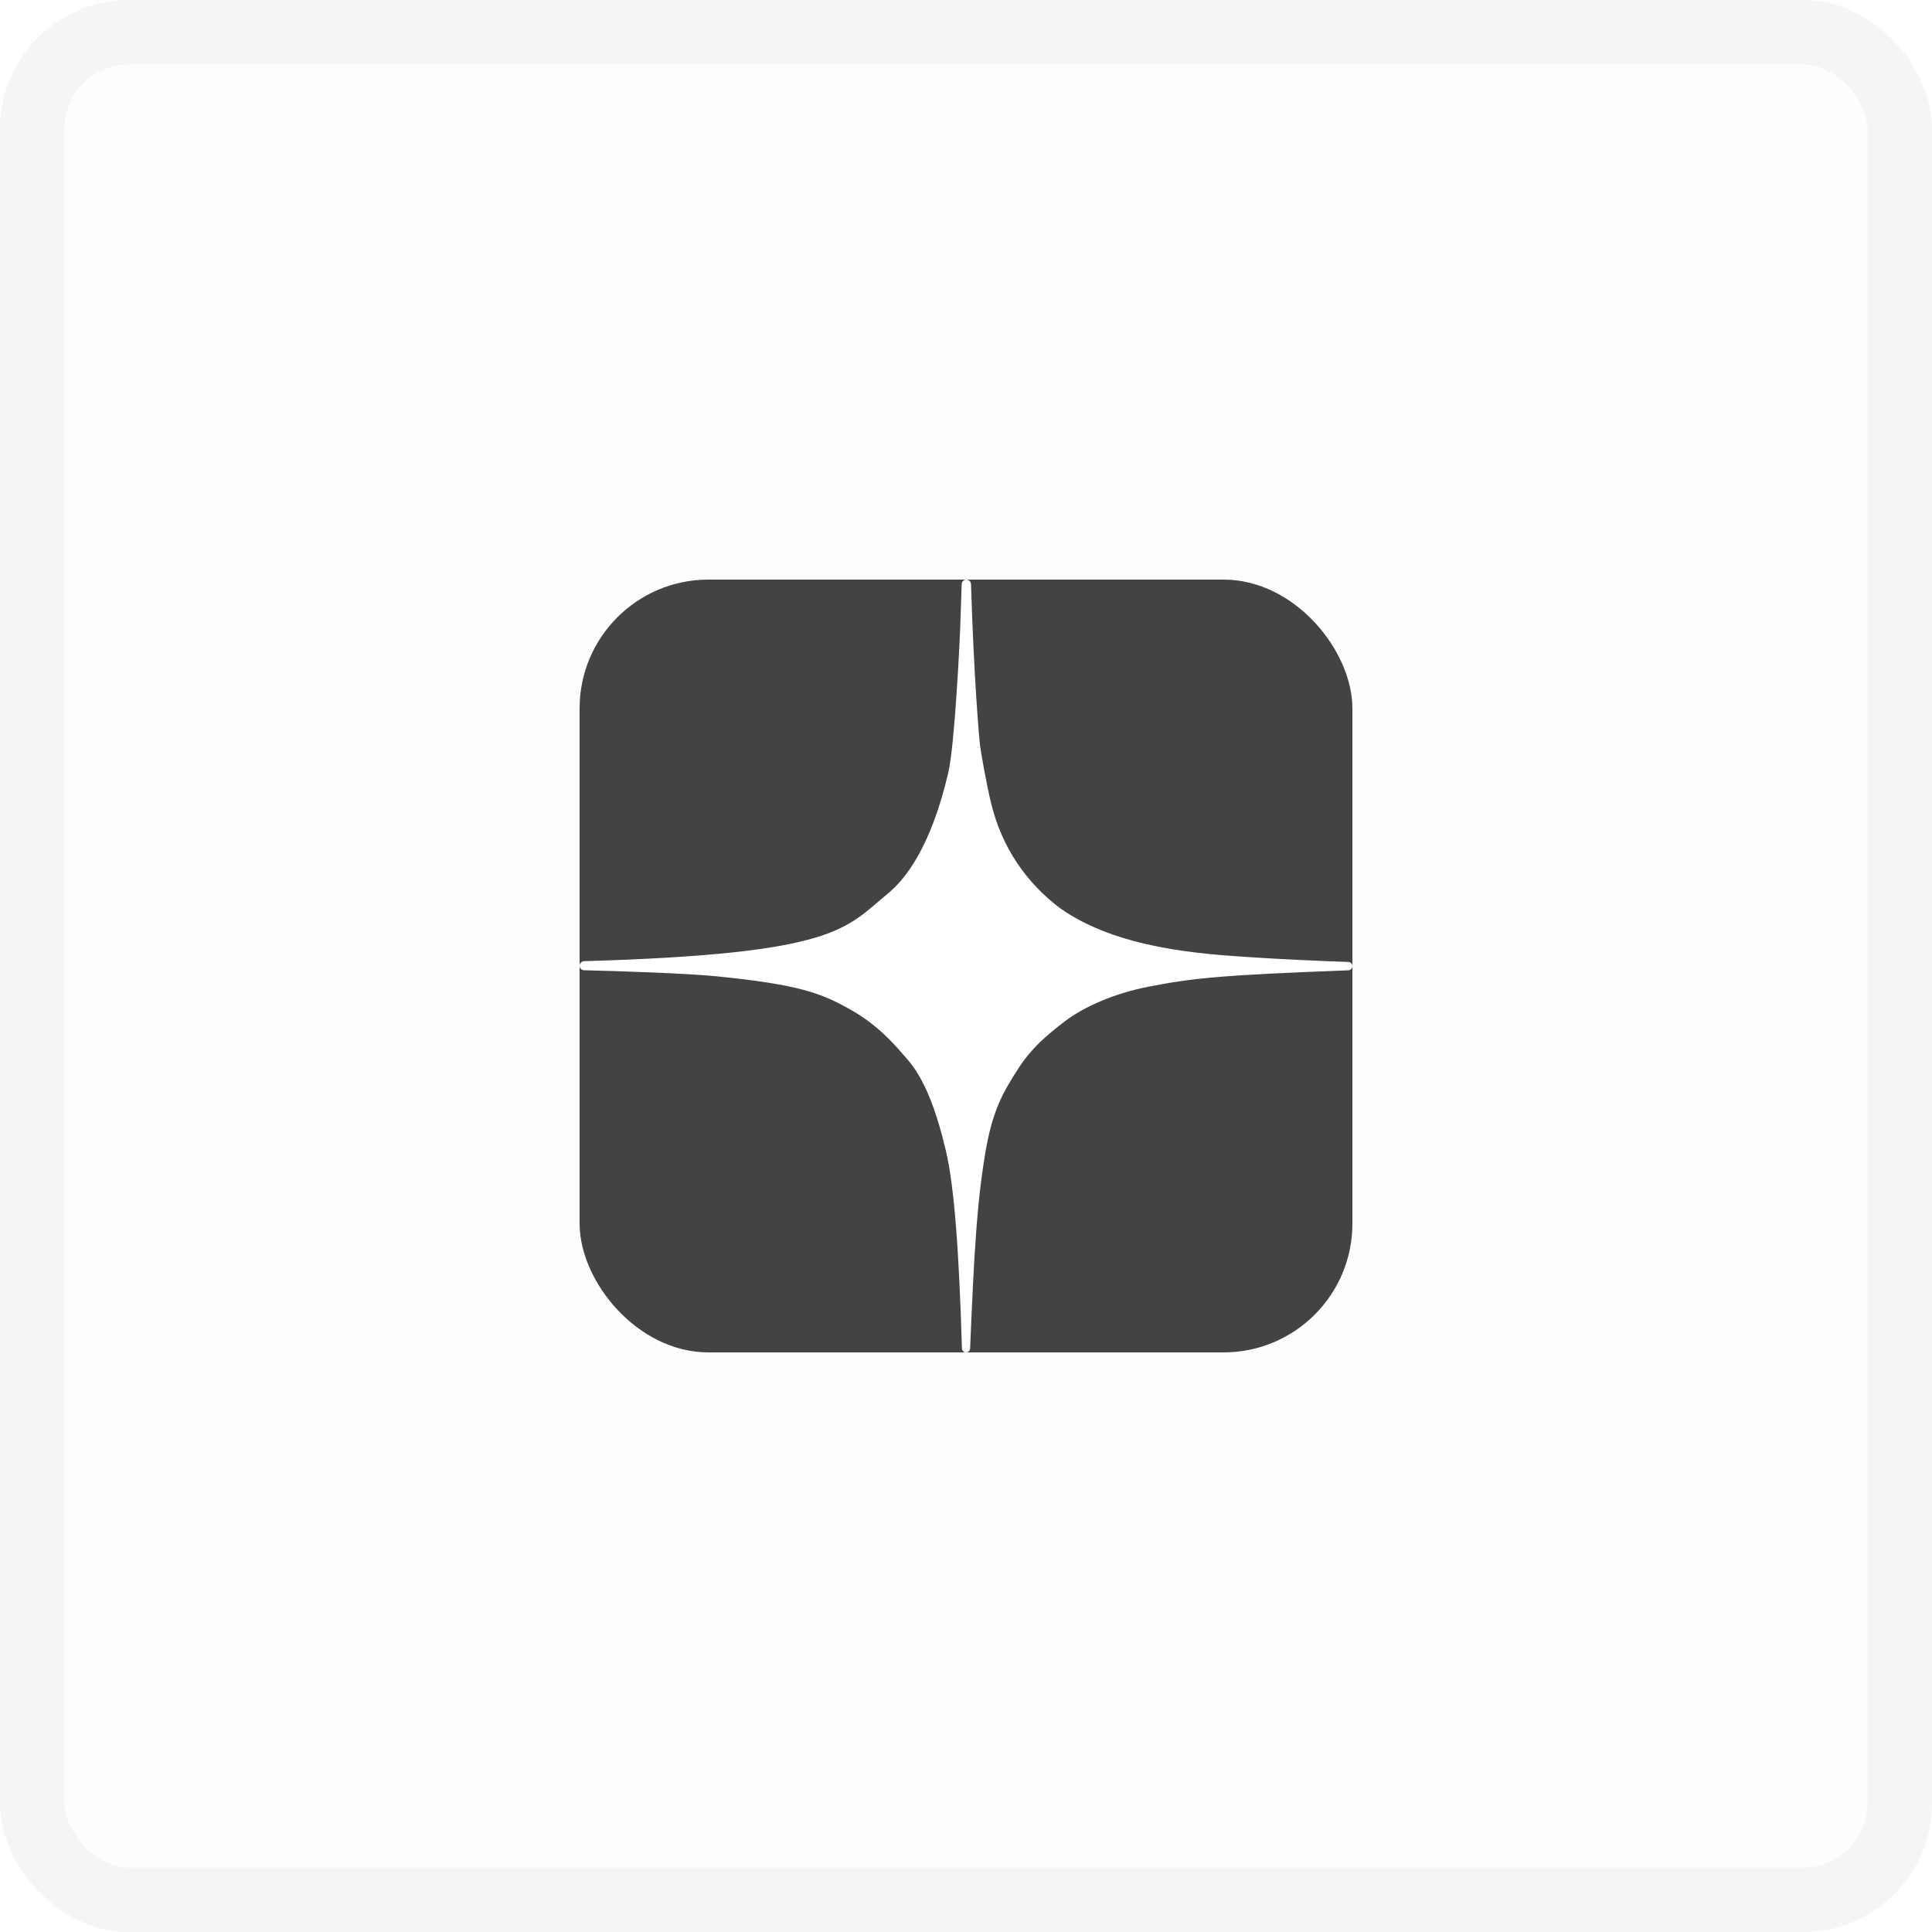
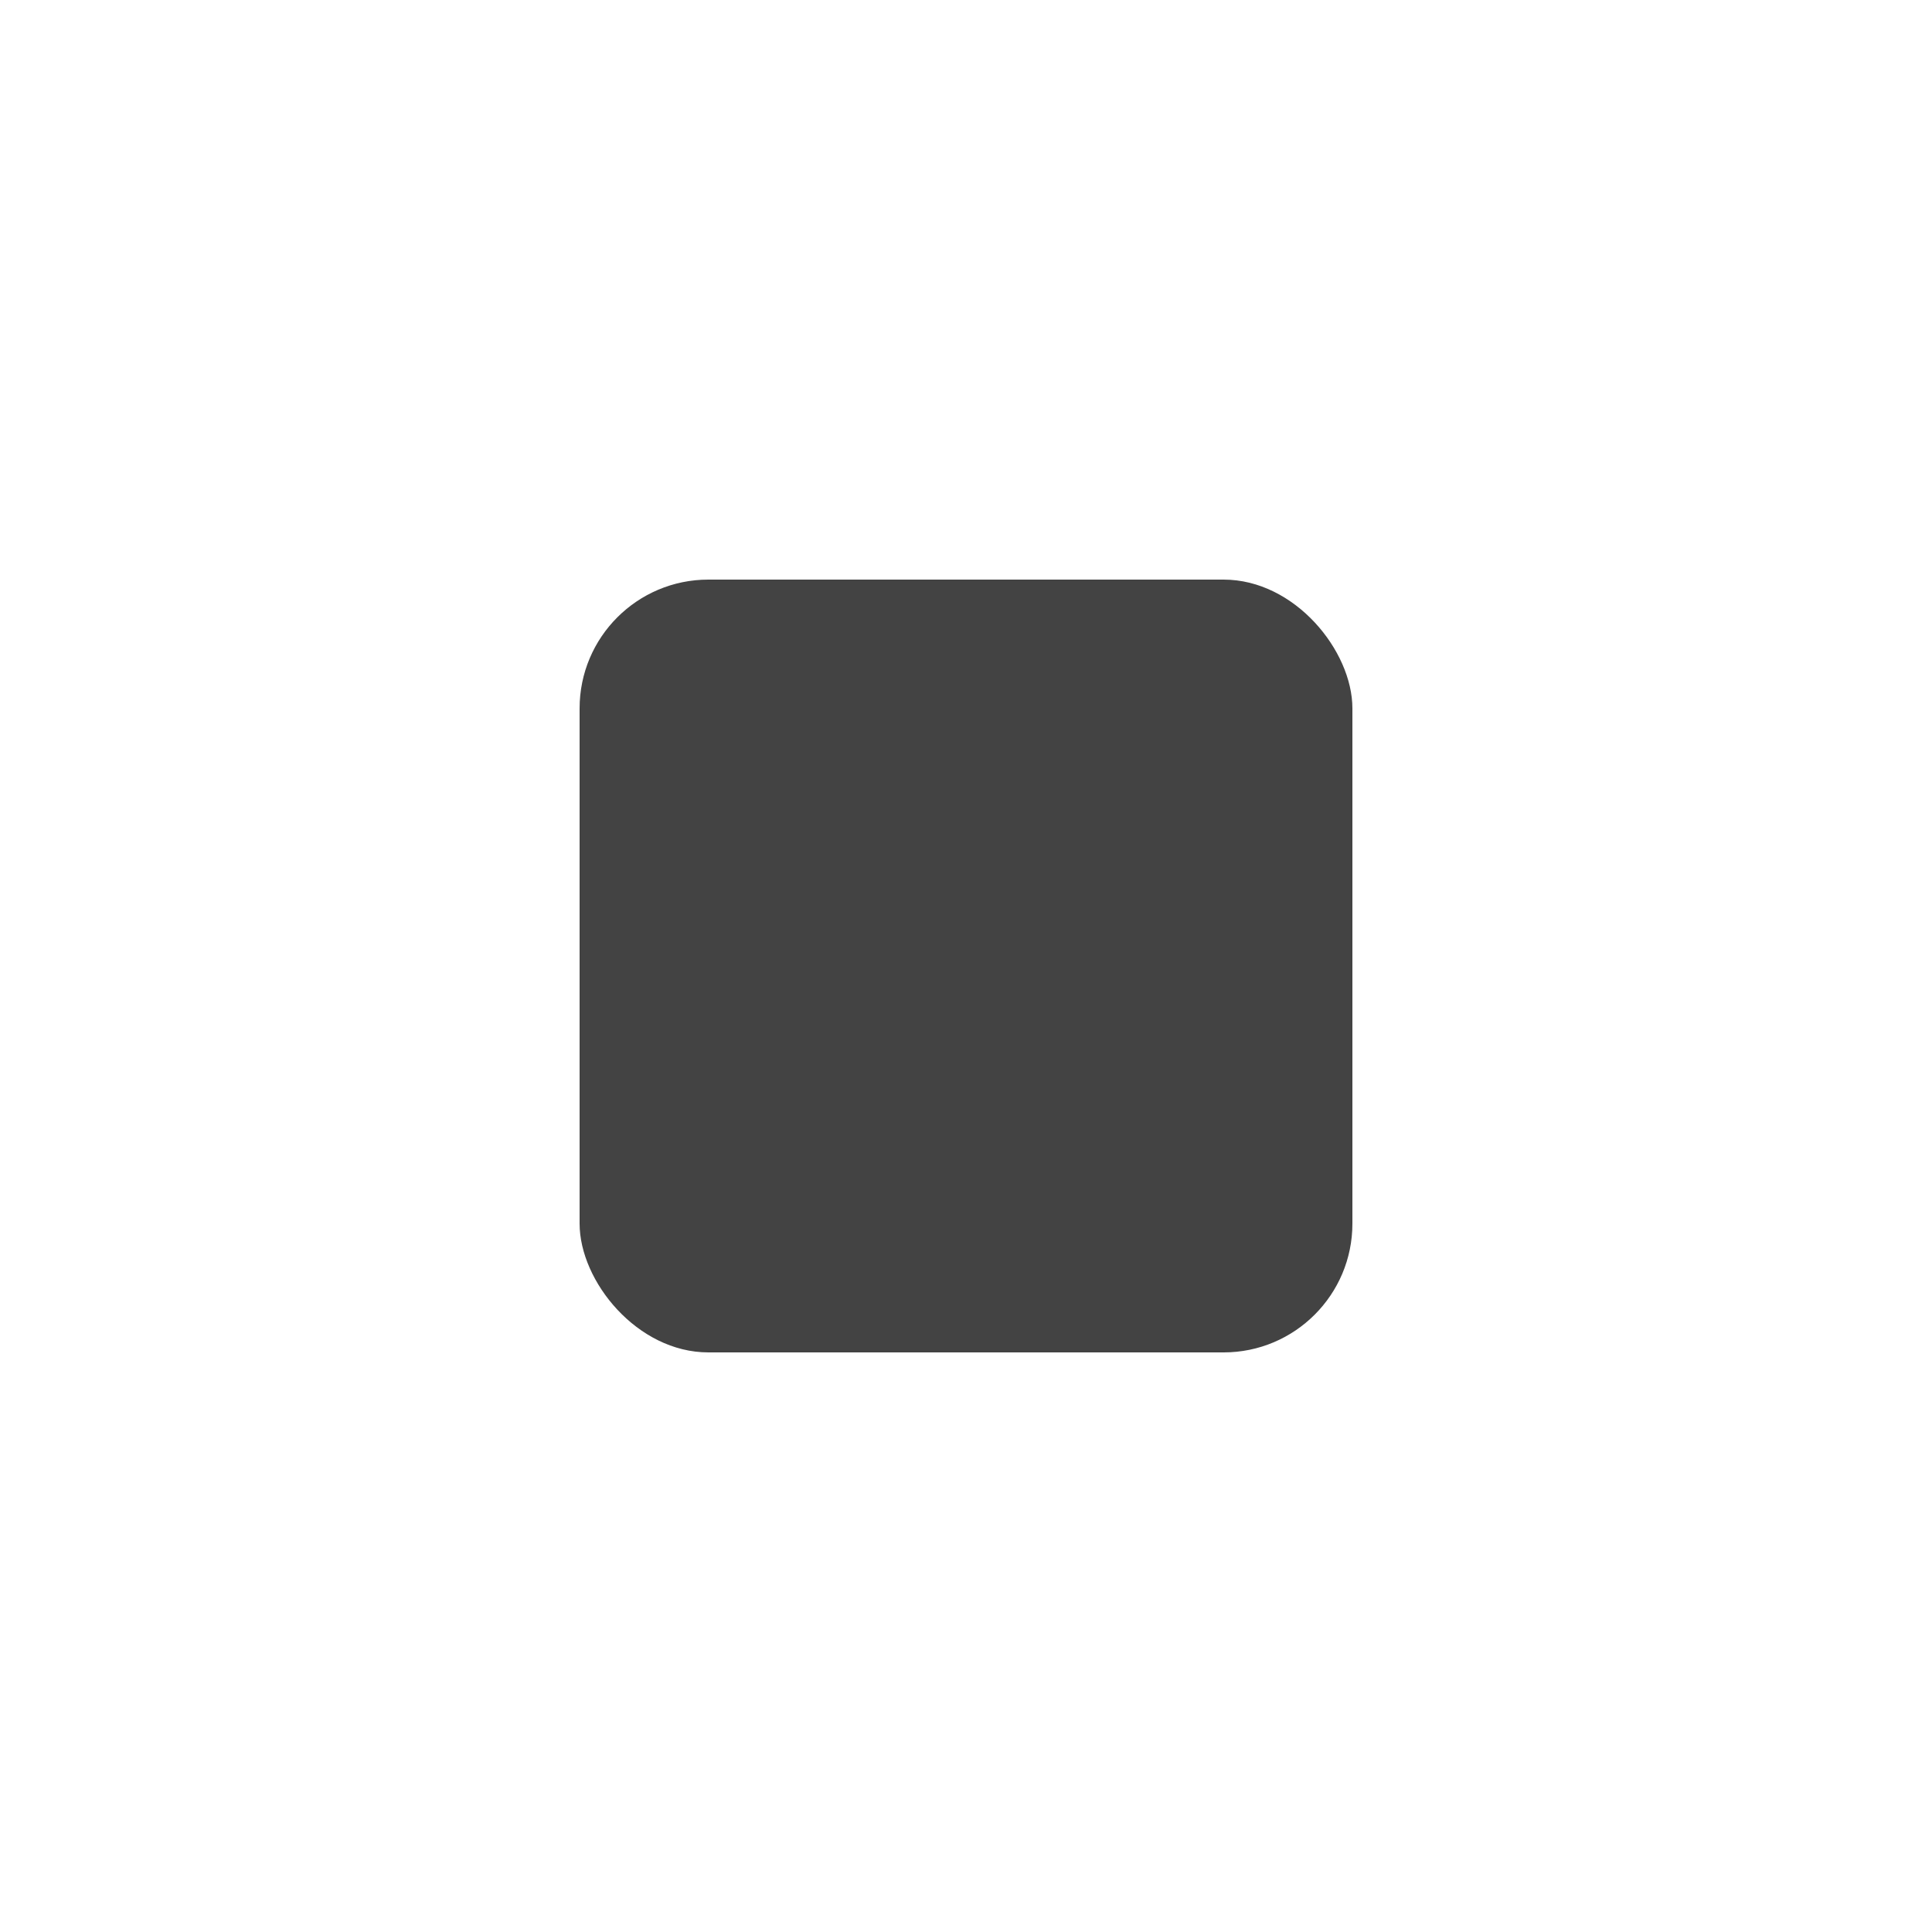
<svg xmlns="http://www.w3.org/2000/svg" width="30" height="30" viewBox="0 0 30 30" fill="none">
  <g filter="url(#filter0_b_263_430)">
-     <rect width="30" height="30" rx="2" fill="#FDFDFD" />
-     <rect x="0.5" y="0.5" width="29" height="29" rx="1.5" stroke="#F5F5F5" />
-   </g>
+     </g>
  <rect x="9" y="9" width="12" height="12" rx="2" fill="#434343" />
-   <path d="M9 14.995C9 14.957 9.032 14.926 9.07 14.925C13.009 14.811 13.123 14.417 13.78 13.881C14.042 13.668 14.448 13.182 14.724 12.002C14.828 11.556 14.903 9.925 14.909 9.779C14.913 9.674 14.926 9.298 14.933 9.07C14.934 9.031 14.967 9 15.006 9C15.045 9 15.077 9.032 15.078 9.071C15.123 10.552 15.206 11.479 15.217 11.571C15.229 11.665 15.313 12.157 15.39 12.473C15.557 13.161 15.939 13.712 16.467 14.107C17.356 14.733 18.666 14.812 19.348 14.859C19.866 14.895 20.584 14.926 20.937 14.937C20.972 14.938 21 14.967 21 15.002C21 15.037 20.971 15.066 20.936 15.067C18.958 15.142 18.528 15.186 17.831 15.322C17.299 15.426 16.834 15.633 16.54 15.855C16.05 16.227 15.895 16.435 15.648 16.859C15.396 17.294 15.32 17.705 15.238 18.318C15.173 18.804 15.129 19.504 15.109 19.937C15.094 20.24 15.073 20.702 15.064 20.939C15.062 20.973 15.034 21 15 21C14.966 21 14.938 20.972 14.937 20.938C14.892 19.435 14.819 18.421 14.686 17.861C14.539 17.243 14.357 16.754 14.088 16.447C13.91 16.244 13.658 15.932 13.204 15.676C12.753 15.422 12.415 15.29 11.139 15.161C10.666 15.113 9.562 15.077 9.069 15.066C9.03 15.065 9 15.034 9 14.995Z" fill="white" />
  <defs>
    <filter id="filter0_b_263_430" x="-4" y="-4" width="38" height="38" filterUnits="userSpaceOnUse" color-interpolation-filters="sRGB">
      <feFlood flood-opacity="0" result="BackgroundImageFix" />
      <feGaussianBlur in="BackgroundImageFix" stdDeviation="2" />
      <feComposite in2="SourceAlpha" operator="in" result="effect1_backgroundBlur_263_430" />
      <feBlend mode="normal" in="SourceGraphic" in2="effect1_backgroundBlur_263_430" result="shape" />
    </filter>
  </defs>
</svg>